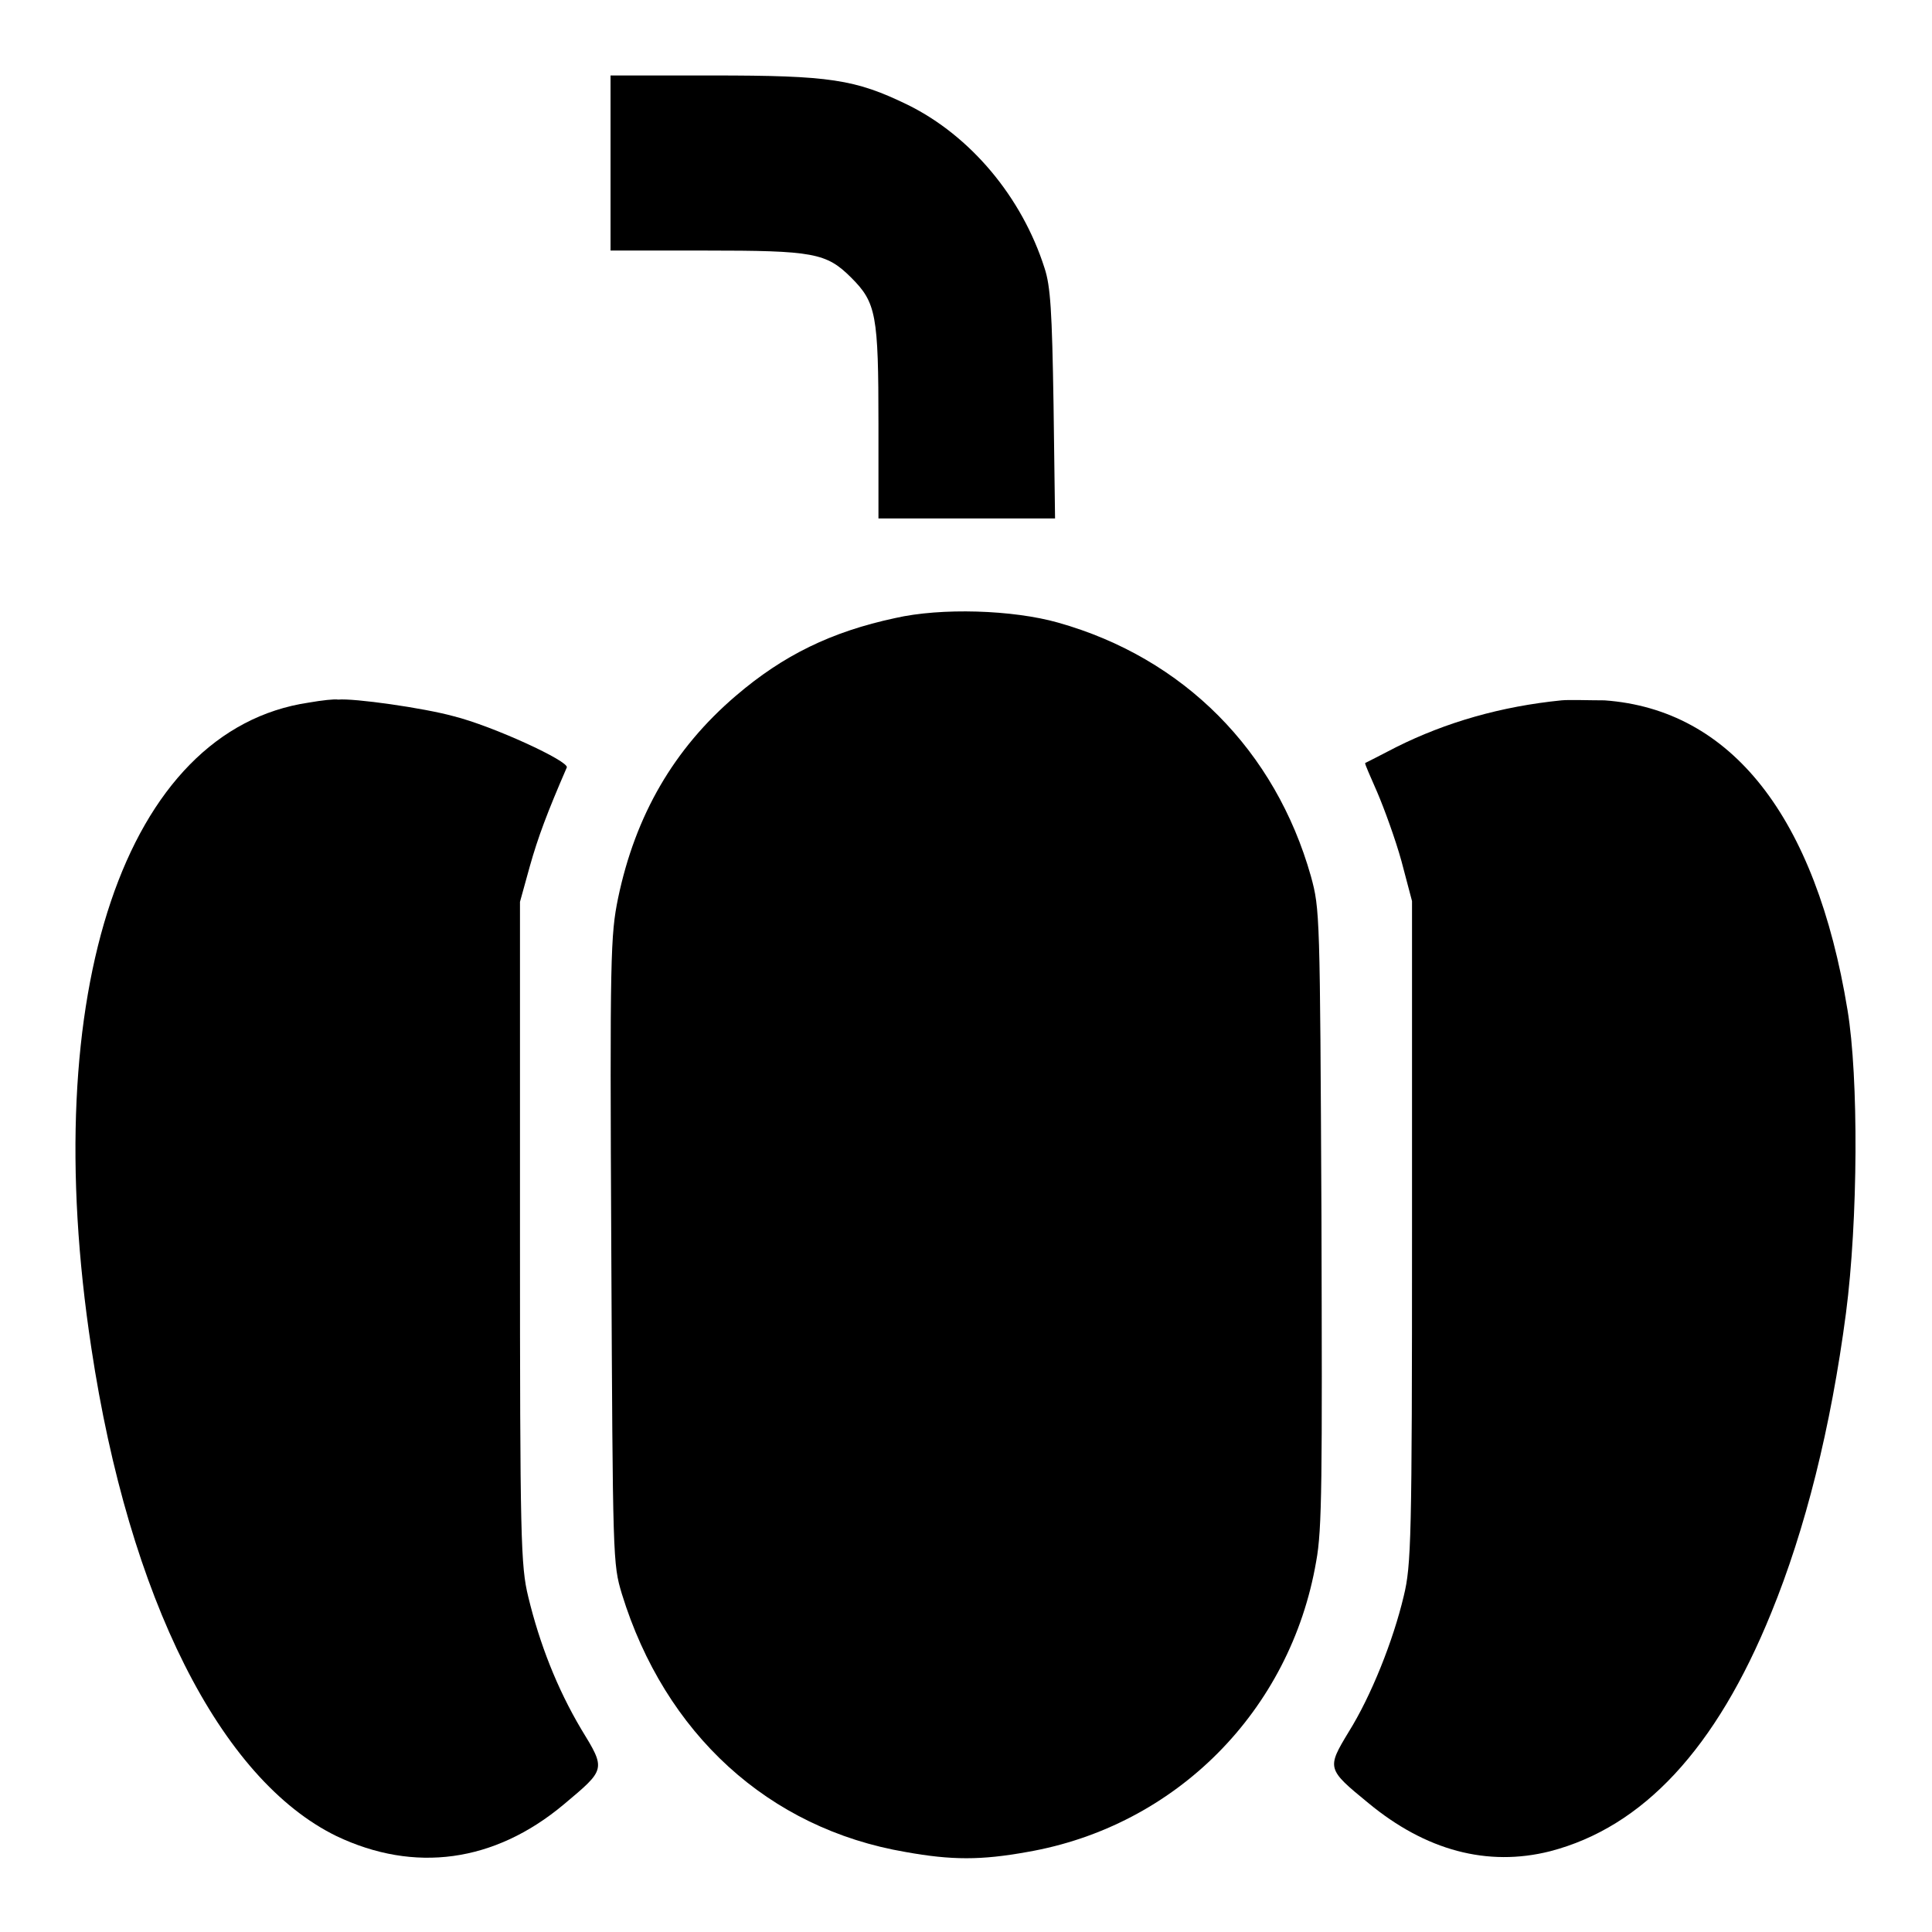
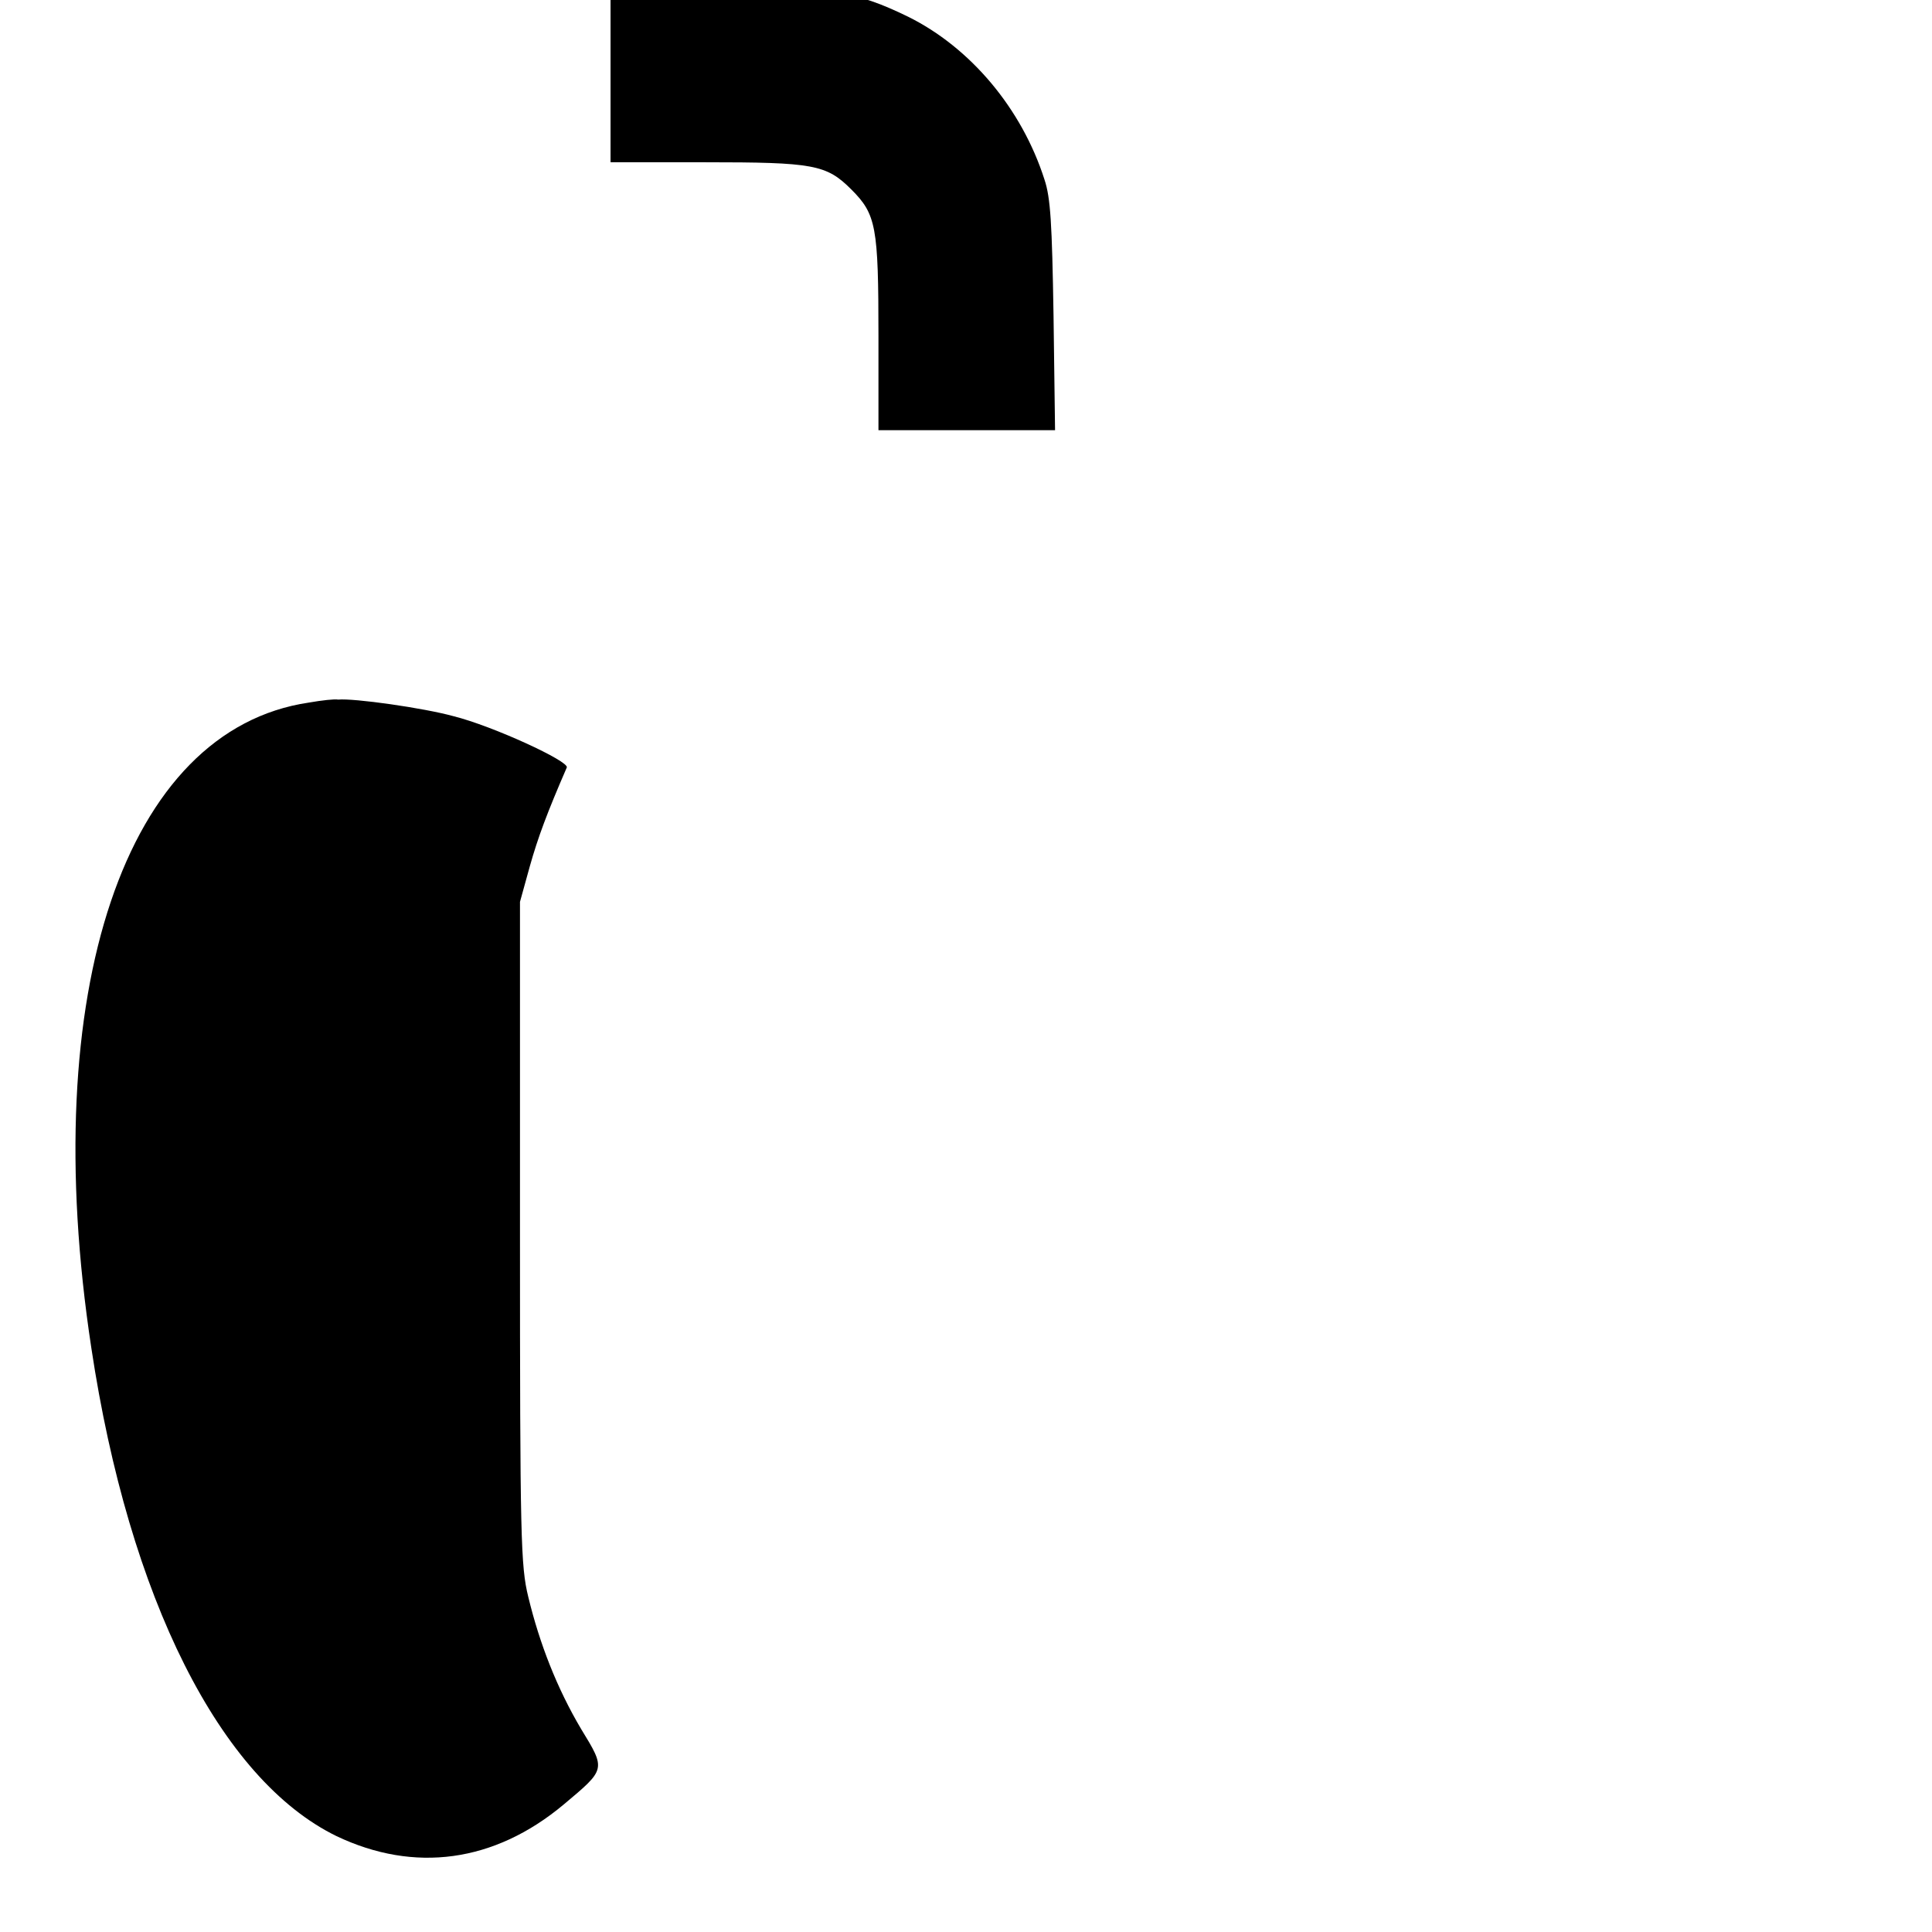
<svg xmlns="http://www.w3.org/2000/svg" version="1.1" x="0px" y="0px" viewBox="0 0 256 256" enable-background="new 0 0 256 256" xml:space="preserve">
  <g>
    <g>
      <g>
-         <path fill="#000000" d="M80.9,21.5v11.7h12.5c14.4,0,16.1,0.3,19.4,3.6c3.3,3.3,3.6,4.9,3.6,19.4v12.5h11.7h11.7l-0.2-15.1c-0.2-12.4-0.4-15.7-1.2-18.1c-3-9.4-9.8-17.5-18.1-21.6c-7-3.4-10.3-3.9-25.9-3.9H80.9L80.9,21.5L80.9,21.5z" />
-         <path fill="#000000" d="M118.6,81.9c-8.4,1.8-14.8,4.9-21.1,10.3C89.3,99.2,84.2,108,81.9,119c-1,4.9-1.1,7.5-0.9,46.7c0.2,41.1,0.2,41.5,1.4,45.5c5.7,18.5,19.4,31.1,37.6,34.2c6.1,1.1,10,1.1,16.1,0c19.7-3.4,34.9-18.7,38.3-38.5c0.8-4.3,0.8-10.8,0.7-45.7c-0.2-40.2-0.2-40.7-1.4-45.1c-4.7-16.6-16.8-28.9-33.5-33.6C134.2,80.8,124.7,80.5,118.6,81.9z" />
+         <path fill="#000000" d="M80.9,21.5h12.5c14.4,0,16.1,0.3,19.4,3.6c3.3,3.3,3.6,4.9,3.6,19.4v12.5h11.7h11.7l-0.2-15.1c-0.2-12.4-0.4-15.7-1.2-18.1c-3-9.4-9.8-17.5-18.1-21.6c-7-3.4-10.3-3.9-25.9-3.9H80.9L80.9,21.5L80.9,21.5z" />
        <path fill="#000000" d="M40.9,93.1c-24.3,3.6-36,38.2-28.8,85.5c5,33.2,17.1,57.2,32.5,64.7c10.3,4.9,20.9,3.5,30.1-4.2c5.6-4.7,5.6-4.6,2.3-10c-3.2-5.4-5.5-11.3-7-17.5c-1-4.1-1.1-7.5-1.1-48.3v-43.8l1.3-4.7c1.1-3.9,2.3-7.1,4.9-13.1c0.4-0.8-9.8-5.5-15-6.8c-4-1.1-13.2-2.4-15.3-2.2C44.4,92.6,42.6,92.8,40.9,93.1z" />
-         <path fill="#000000" d="M206.9,92.8c-8,0.8-15.3,2.9-21.9,6.2c-2.1,1.1-3.9,2-4.1,2.1c-0.1,0.1,0.7,1.8,1.6,3.9c0.9,2.1,2.4,6.2,3.2,9.1l1.4,5.3v43.8c0,40.8-0.1,44.2-1.1,48.3c-1.4,5.9-4.3,13.2-7.3,18c-2.9,4.8-2.9,4.9,2.6,9.4c7.6,6.3,15.8,8.5,24.1,6.4c12.3-3.2,22-13.6,29.3-31.6c4.5-11,7.9-24.5,9.9-39.7c1.6-12.3,1.7-31.2,0.2-40.2c-4.2-25.6-15.4-39.8-32.2-41C210.6,92.8,207.9,92.7,206.9,92.8z" />
      </g>
    </g>
  </g>
</svg>